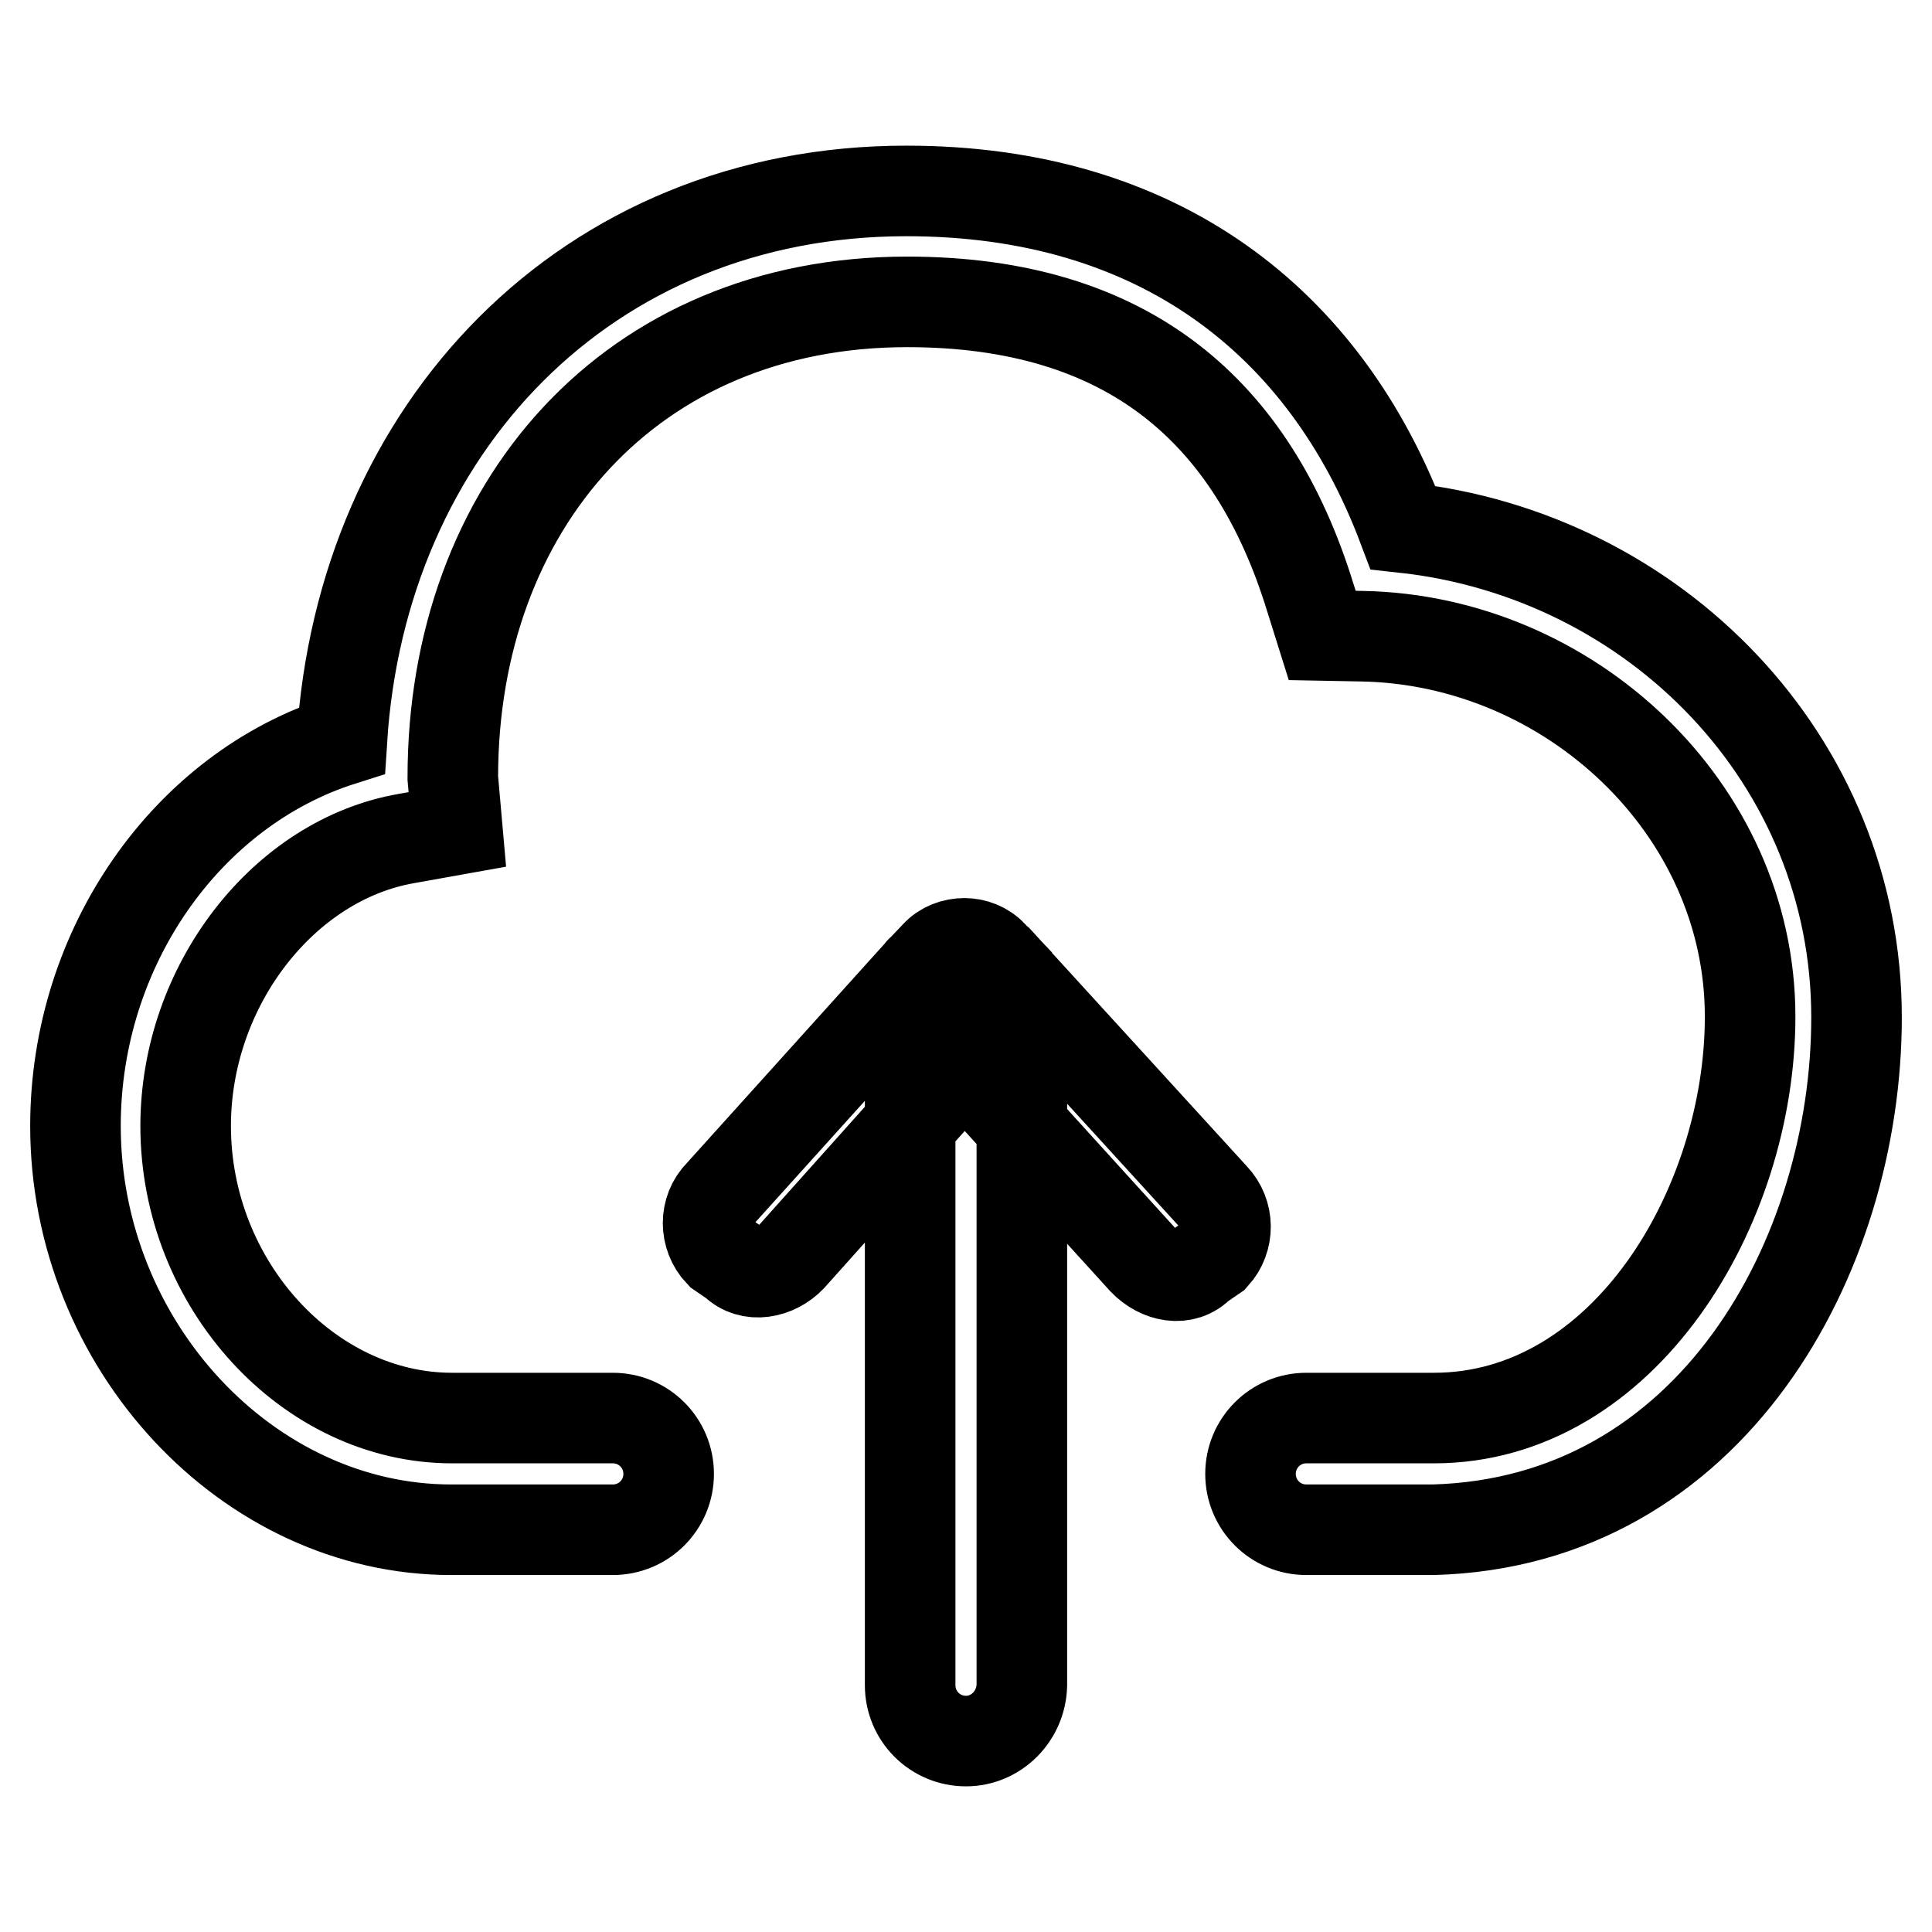
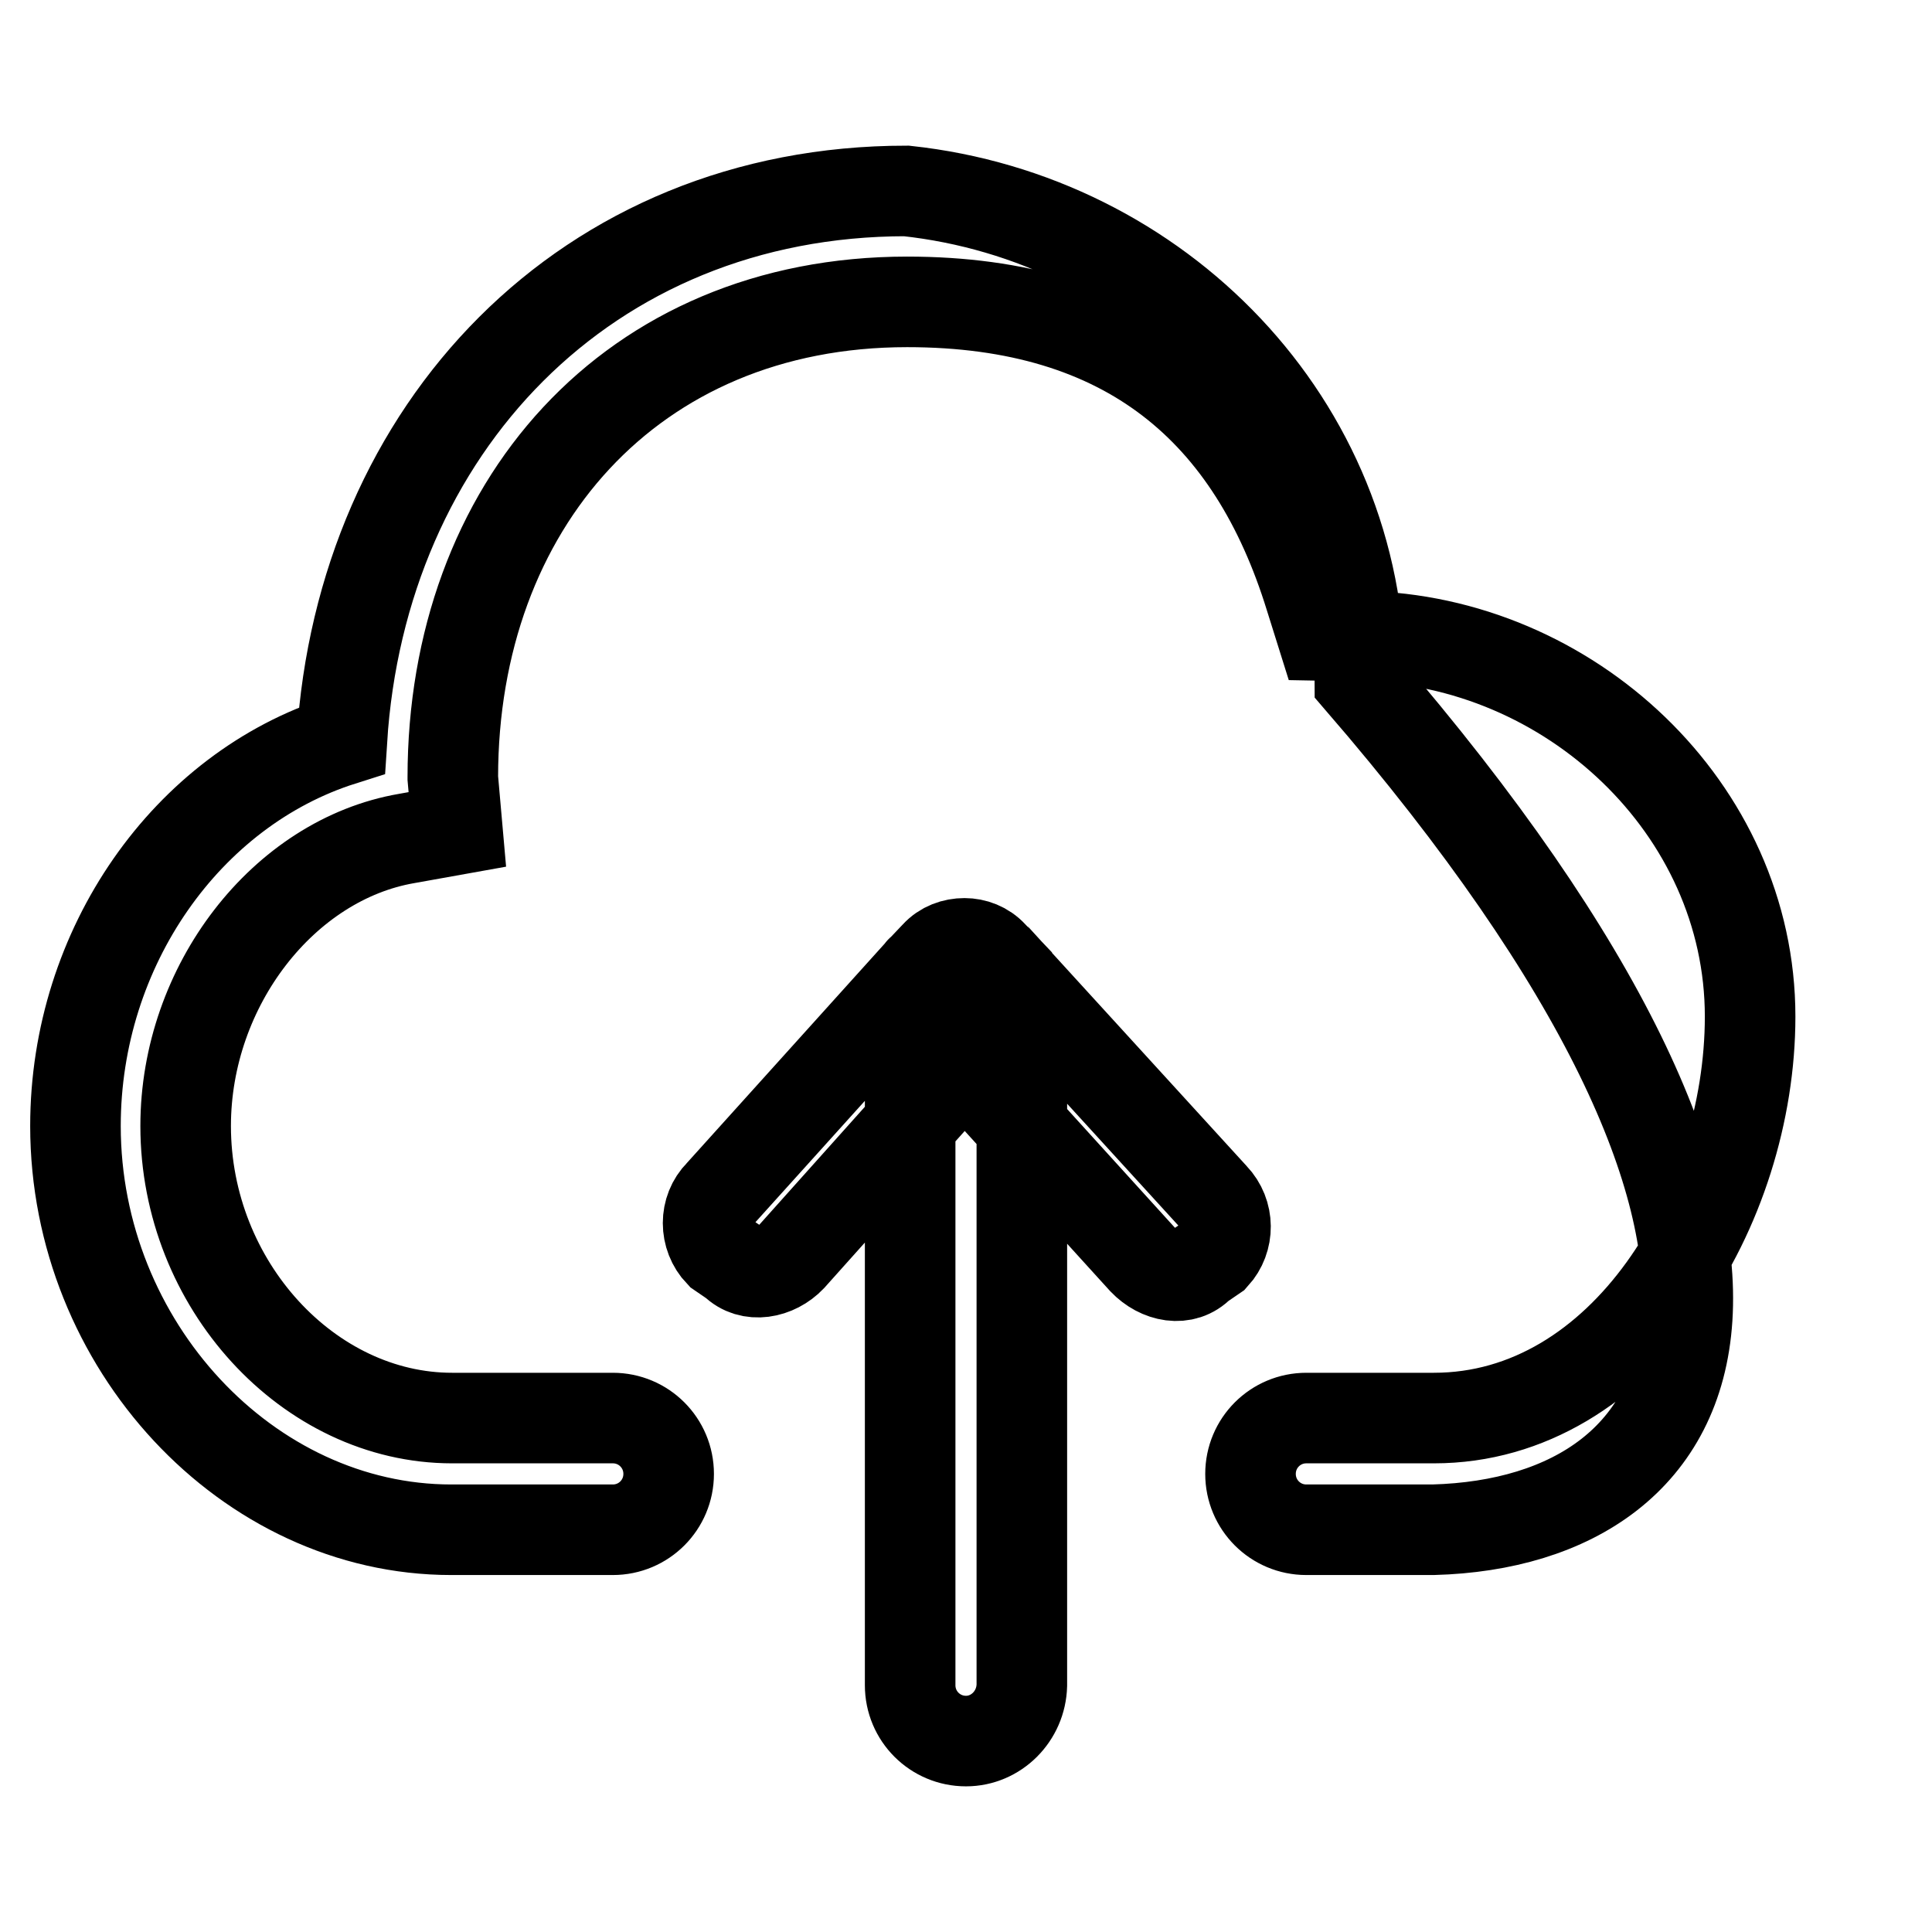
<svg xmlns="http://www.w3.org/2000/svg" version="1.1" x="0px" y="0px" viewBox="0 0 256 256" enable-background="new 0 0 256 256" xml:space="preserve">
  <g>
    <g>
-       <path stroke-width="12" fill-opacity="0" stroke="#000000" d="M189.9,202.7l-16.8,0c-4.1,0-7.4-3.3-7.4-7.4s3.3-7.4,7.4-7.4h16.9c25.2,0,41.9-28,41.9-53.2c0-27.6-24-49.9-51.4-50.4l-5.3-0.1l-1.6-5.1c-7.6-24.6-24.1-39.1-53.4-39.1c-36.6,0-60.2,27.1-60.2,63l0,0.1l0.6,6.8l-6.7,1.2c-16.3,2.8-29.3,19.5-29.3,38.1c0,21,16.3,38.7,35.3,38.7h21.3c4.1,0,7.4,3.3,7.4,7.4s-3.3,7.4-7.4,7.4H59.8c-27,0-49.8-24.5-49.8-53.5c0-23.7,14.8-44.6,35.3-51.1c2.6-41.2,32.3-72.8,74.8-72.8c33.4,0,55.5,17.3,65.8,44.6c33.4,3.6,60.1,30.8,60.1,64.9C246,166.4,226.8,201.7,189.9,202.7L189.9,202.7z M160.9,166.4l-1.9,1.3c-2.1,2.2-5.4,1.5-7.5-0.7l-23.7-26.1l-23,25.7c-2,2.1-5.4,2.8-7.5,0.7l-1.9-1.3c-2.1-2.2-2.1-5.7,0-7.8l26.6-29.5c0,0,0-0.1,0.1-0.1l1.9-2c1-1.1,2.4-1.6,3.8-1.6c1.3,0,2.7,0.5,3.7,1.6l1.9,2c0,0,0,0.1,0.1,0.1l27.3,29.9C162.9,160.8,162.9,164.2,160.9,166.4L160.9,166.4z M128,230.7c-4.1,0-7.4-3.3-7.4-7.4v-81.2c0-4.1,3.3-7.4,7.4-7.4c4.1,0,7.4,3.3,7.4,7.4v81.2C135.3,227.4,132,230.7,128,230.7L128,230.7z" />
+       <path stroke-width="12" fill-opacity="0" stroke="#000000" d="M189.9,202.7l-16.8,0c-4.1,0-7.4-3.3-7.4-7.4s3.3-7.4,7.4-7.4h16.9c25.2,0,41.9-28,41.9-53.2c0-27.6-24-49.9-51.4-50.4l-5.3-0.1l-1.6-5.1c-7.6-24.6-24.1-39.1-53.4-39.1c-36.6,0-60.2,27.1-60.2,63l0,0.1l0.6,6.8l-6.7,1.2c-16.3,2.8-29.3,19.5-29.3,38.1c0,21,16.3,38.7,35.3,38.7h21.3c4.1,0,7.4,3.3,7.4,7.4s-3.3,7.4-7.4,7.4H59.8c-27,0-49.8-24.5-49.8-53.5c0-23.7,14.8-44.6,35.3-51.1c2.6-41.2,32.3-72.8,74.8-72.8c33.4,3.6,60.1,30.8,60.1,64.9C246,166.4,226.8,201.7,189.9,202.7L189.9,202.7z M160.9,166.4l-1.9,1.3c-2.1,2.2-5.4,1.5-7.5-0.7l-23.7-26.1l-23,25.7c-2,2.1-5.4,2.8-7.5,0.7l-1.9-1.3c-2.1-2.2-2.1-5.7,0-7.8l26.6-29.5c0,0,0-0.1,0.1-0.1l1.9-2c1-1.1,2.4-1.6,3.8-1.6c1.3,0,2.7,0.5,3.7,1.6l1.9,2c0,0,0,0.1,0.1,0.1l27.3,29.9C162.9,160.8,162.9,164.2,160.9,166.4L160.9,166.4z M128,230.7c-4.1,0-7.4-3.3-7.4-7.4v-81.2c0-4.1,3.3-7.4,7.4-7.4c4.1,0,7.4,3.3,7.4,7.4v81.2C135.3,227.4,132,230.7,128,230.7L128,230.7z" />
    </g>
  </g>
</svg>